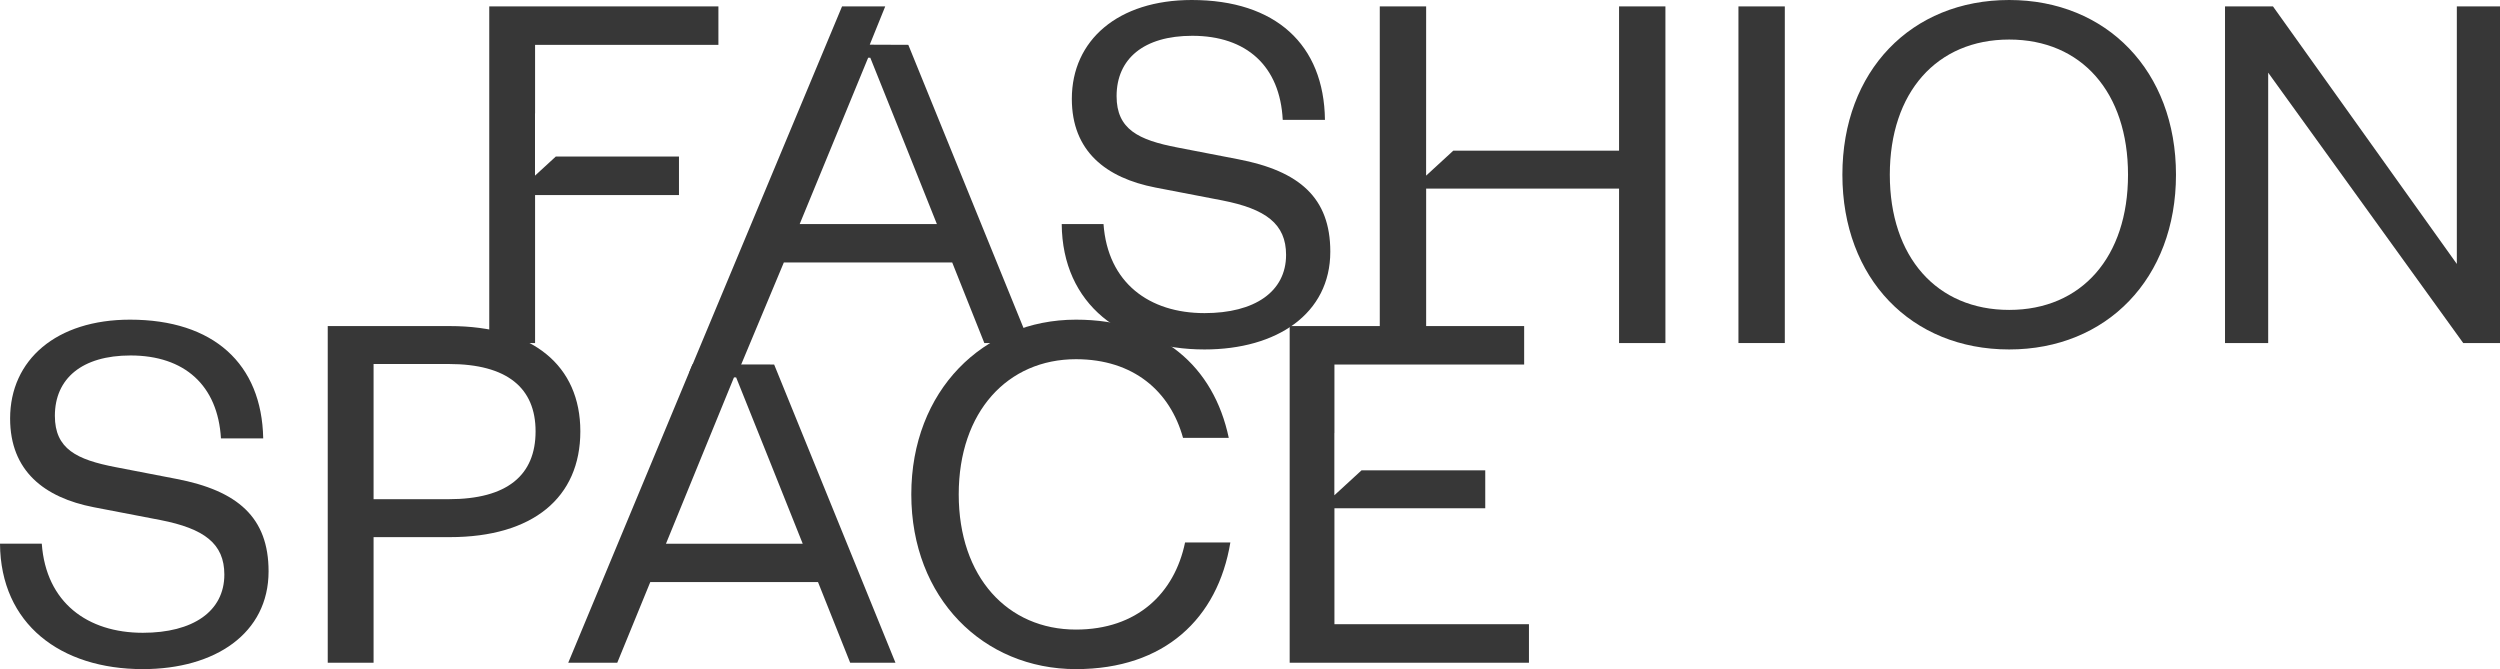
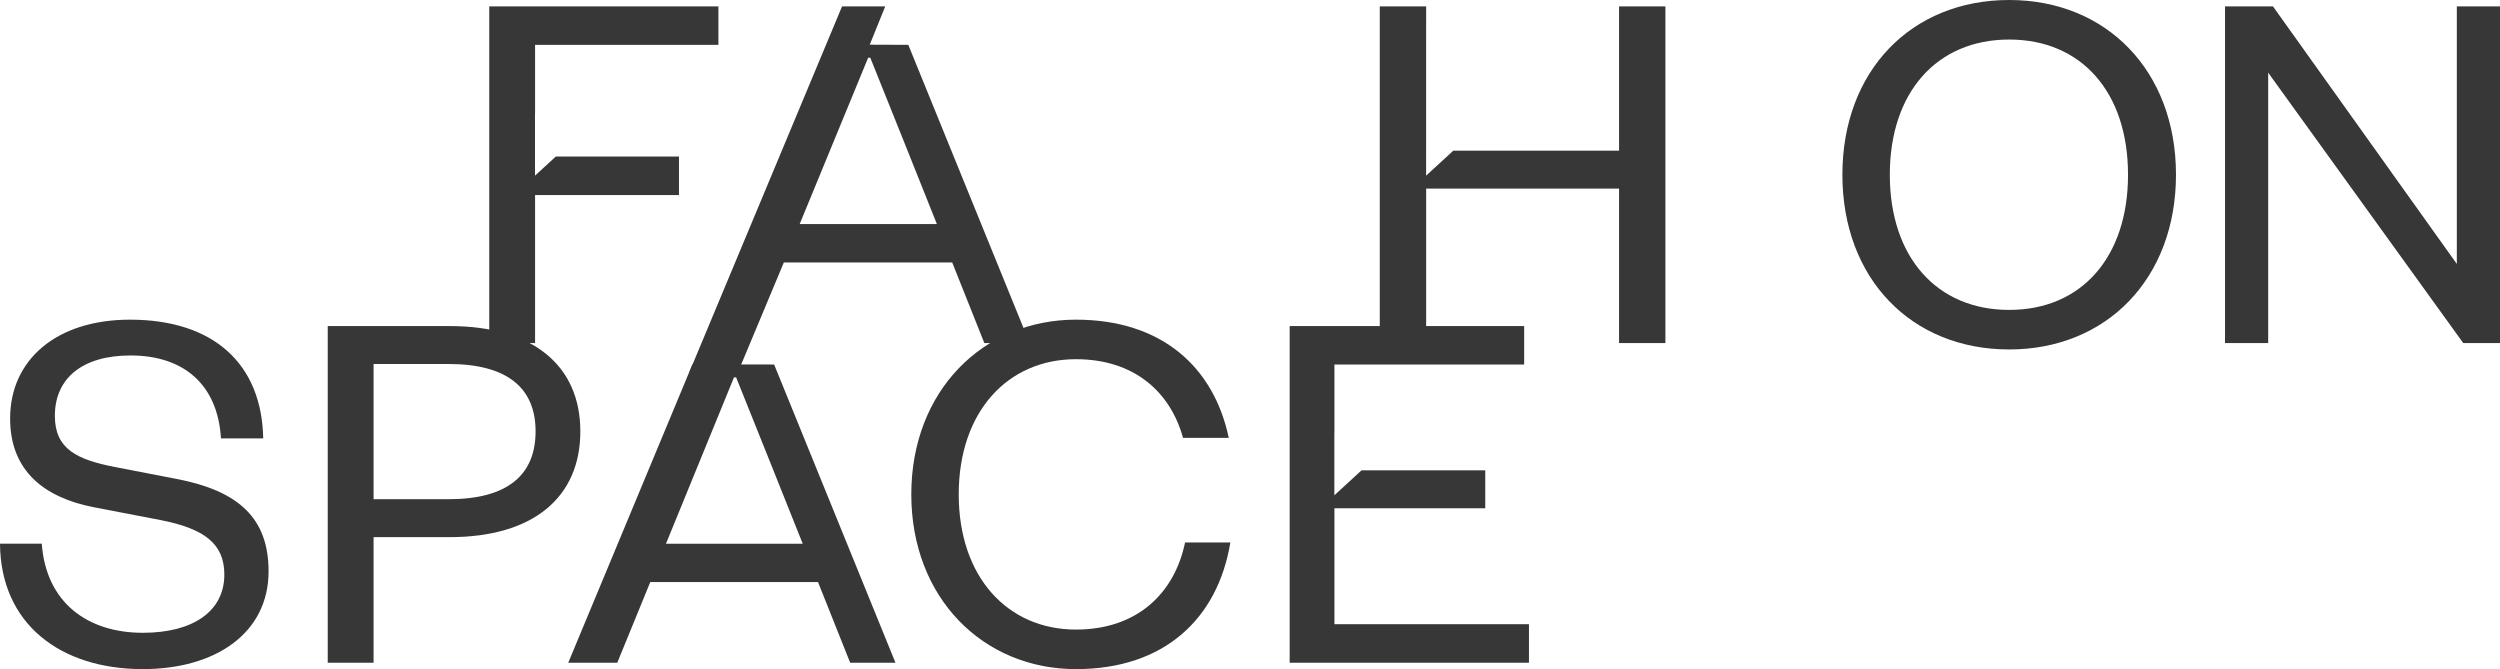
<svg xmlns="http://www.w3.org/2000/svg" width="198" height="53" viewBox="0 0 198 53" fill="none">
  <path fill-rule="evenodd" clip-rule="evenodd" d="M42.378 27.169V15.447H53.775V12.4H44.017L42.372 13.911V8.981L42.378 8.986V3.555H56.898V0.508H38.749V27.169H42.378Z" fill="#373737" />
-   <path fill-rule="evenodd" clip-rule="evenodd" d="M84.088 17.747C84.138 24.116 88.891 27.677 95.398 27.677C101.138 27.677 105.36 24.841 105.36 19.932C105.36 15.658 102.911 13.542 98.058 12.611L93.246 11.68C90.165 11.088 88.434 10.241 88.434 7.617C88.434 4.655 90.587 2.835 94.428 2.835C98.738 2.835 101.379 5.243 101.593 9.496H104.936C104.865 3.528 101.029 0 94.386 0C88.561 0 84.889 3.174 84.889 7.829C84.889 11.977 87.59 14.092 91.516 14.854L96.791 15.87C100.253 16.547 101.857 17.732 101.857 20.186C101.857 23.106 99.366 24.799 95.399 24.799C91.022 24.799 87.736 22.409 87.398 17.747H84.089L84.088 17.747Z" fill="#373737" />
  <path fill-rule="evenodd" clip-rule="evenodd" d="M112.951 27.169V14.939H128.229V27.169H131.901V0.508H128.229V11.934H115.1L112.948 13.911C112.948 9.441 112.951 4.98 112.951 0.508H109.278V27.169H112.951Z" fill="#373737" />
-   <path fill-rule="evenodd" clip-rule="evenodd" d="M137.685 0.508V27.169H141.357V0.508H137.685Z" fill="#373737" />
  <path fill-rule="evenodd" clip-rule="evenodd" d="M172.338 13.838C172.338 5.628 166.851 0 159.127 0C151.361 0 145.917 5.628 145.917 13.838C145.917 22.048 151.361 27.677 159.127 27.677C166.851 27.677 172.338 22.048 172.338 13.838ZM168.539 13.838C168.539 20.355 164.867 24.545 159.127 24.545C153.387 24.545 149.673 20.355 149.673 13.838C149.673 7.321 153.387 3.132 159.127 3.132C164.867 3.132 168.539 7.321 168.539 13.838Z" fill="#373737" />
  <path fill-rule="evenodd" clip-rule="evenodd" d="M180.02 0.508H176.221V27.169H179.64V5.755L195.088 27.169H198V0.508H194.581V20.905L180.02 0.508Z" fill="#373737" />
  <path fill-rule="evenodd" clip-rule="evenodd" d="M71.938 3.551L81.547 27.169H77.959L75.414 20.785H62.081L58.432 29.515H54.58L66.69 0.508H70.11L68.884 3.539L71.938 3.551ZM74.201 17.745C72.459 13.378 70.72 9.027 68.927 4.571H68.758C67.328 8.063 65.352 12.854 63.335 17.745H74.201Z" fill="#373737" />
  <path fill-rule="evenodd" clip-rule="evenodd" d="M0 43.06C0.047 49.432 4.801 52.994 11.31 52.994C17.05 52.994 21.271 50.159 21.271 45.25C21.271 40.975 18.823 38.86 13.969 37.928L9.157 36.998C6.076 36.405 4.346 35.559 4.346 32.935C4.346 29.973 6.499 28.153 10.339 28.153C14.618 28.153 17.252 30.525 17.5 34.721H20.846C20.737 28.809 16.906 25.317 10.297 25.317C4.473 25.317 0.801 28.491 0.801 33.146C0.801 37.294 3.502 39.41 7.427 40.172L12.703 41.187C16.164 41.864 17.768 43.049 17.768 45.504C17.768 48.424 15.278 50.117 11.31 50.117C6.932 50.117 3.645 47.725 3.309 43.06H0H0Z" fill="#373737" />
  <path fill-rule="evenodd" clip-rule="evenodd" d="M29.587 39.536V28.829H35.538C40.181 28.829 42.418 30.734 42.418 34.162C42.418 37.632 40.181 39.536 35.538 39.536H29.587ZM29.587 42.541H35.622C42.207 42.541 45.963 39.409 45.963 34.162C45.963 28.956 42.207 25.825 35.622 25.825H25.957V52.486H29.587V42.541H29.587Z" fill="#373737" />
  <path fill-rule="evenodd" clip-rule="evenodd" d="M72.175 39.156C72.175 47.365 77.873 52.994 85.216 52.994C92.238 52.994 96.447 48.981 97.445 42.961H93.858C93.02 47.001 90.053 49.862 85.216 49.862C79.814 49.862 75.931 45.715 75.931 39.156C75.931 32.596 79.814 28.449 85.216 28.449C89.781 28.449 92.68 30.997 93.696 34.68H97.319C96.127 29.034 91.974 25.317 85.216 25.317C77.872 25.317 72.175 30.946 72.175 39.156Z" fill="#373737" />
  <path fill-rule="evenodd" clip-rule="evenodd" d="M121.093 49.438H105.687V40.255H117.632V37.251H107.833L105.681 39.227V34.298L105.687 34.303V28.872H120.713V25.825H102.142V52.486H121.093V49.438Z" fill="#373737" />
  <path fill-rule="evenodd" clip-rule="evenodd" d="M61.312 28.869L70.92 52.486H67.333L64.787 46.102H51.501L48.888 52.486H45.005L54.842 28.856C56.999 28.856 59.154 28.86 61.312 28.869L61.312 28.869ZM63.575 43.062C61.833 38.695 60.094 34.344 58.301 29.888H58.132C56.324 34.301 54.535 38.679 52.744 43.062H63.575Z" fill="#373737" />
</svg>